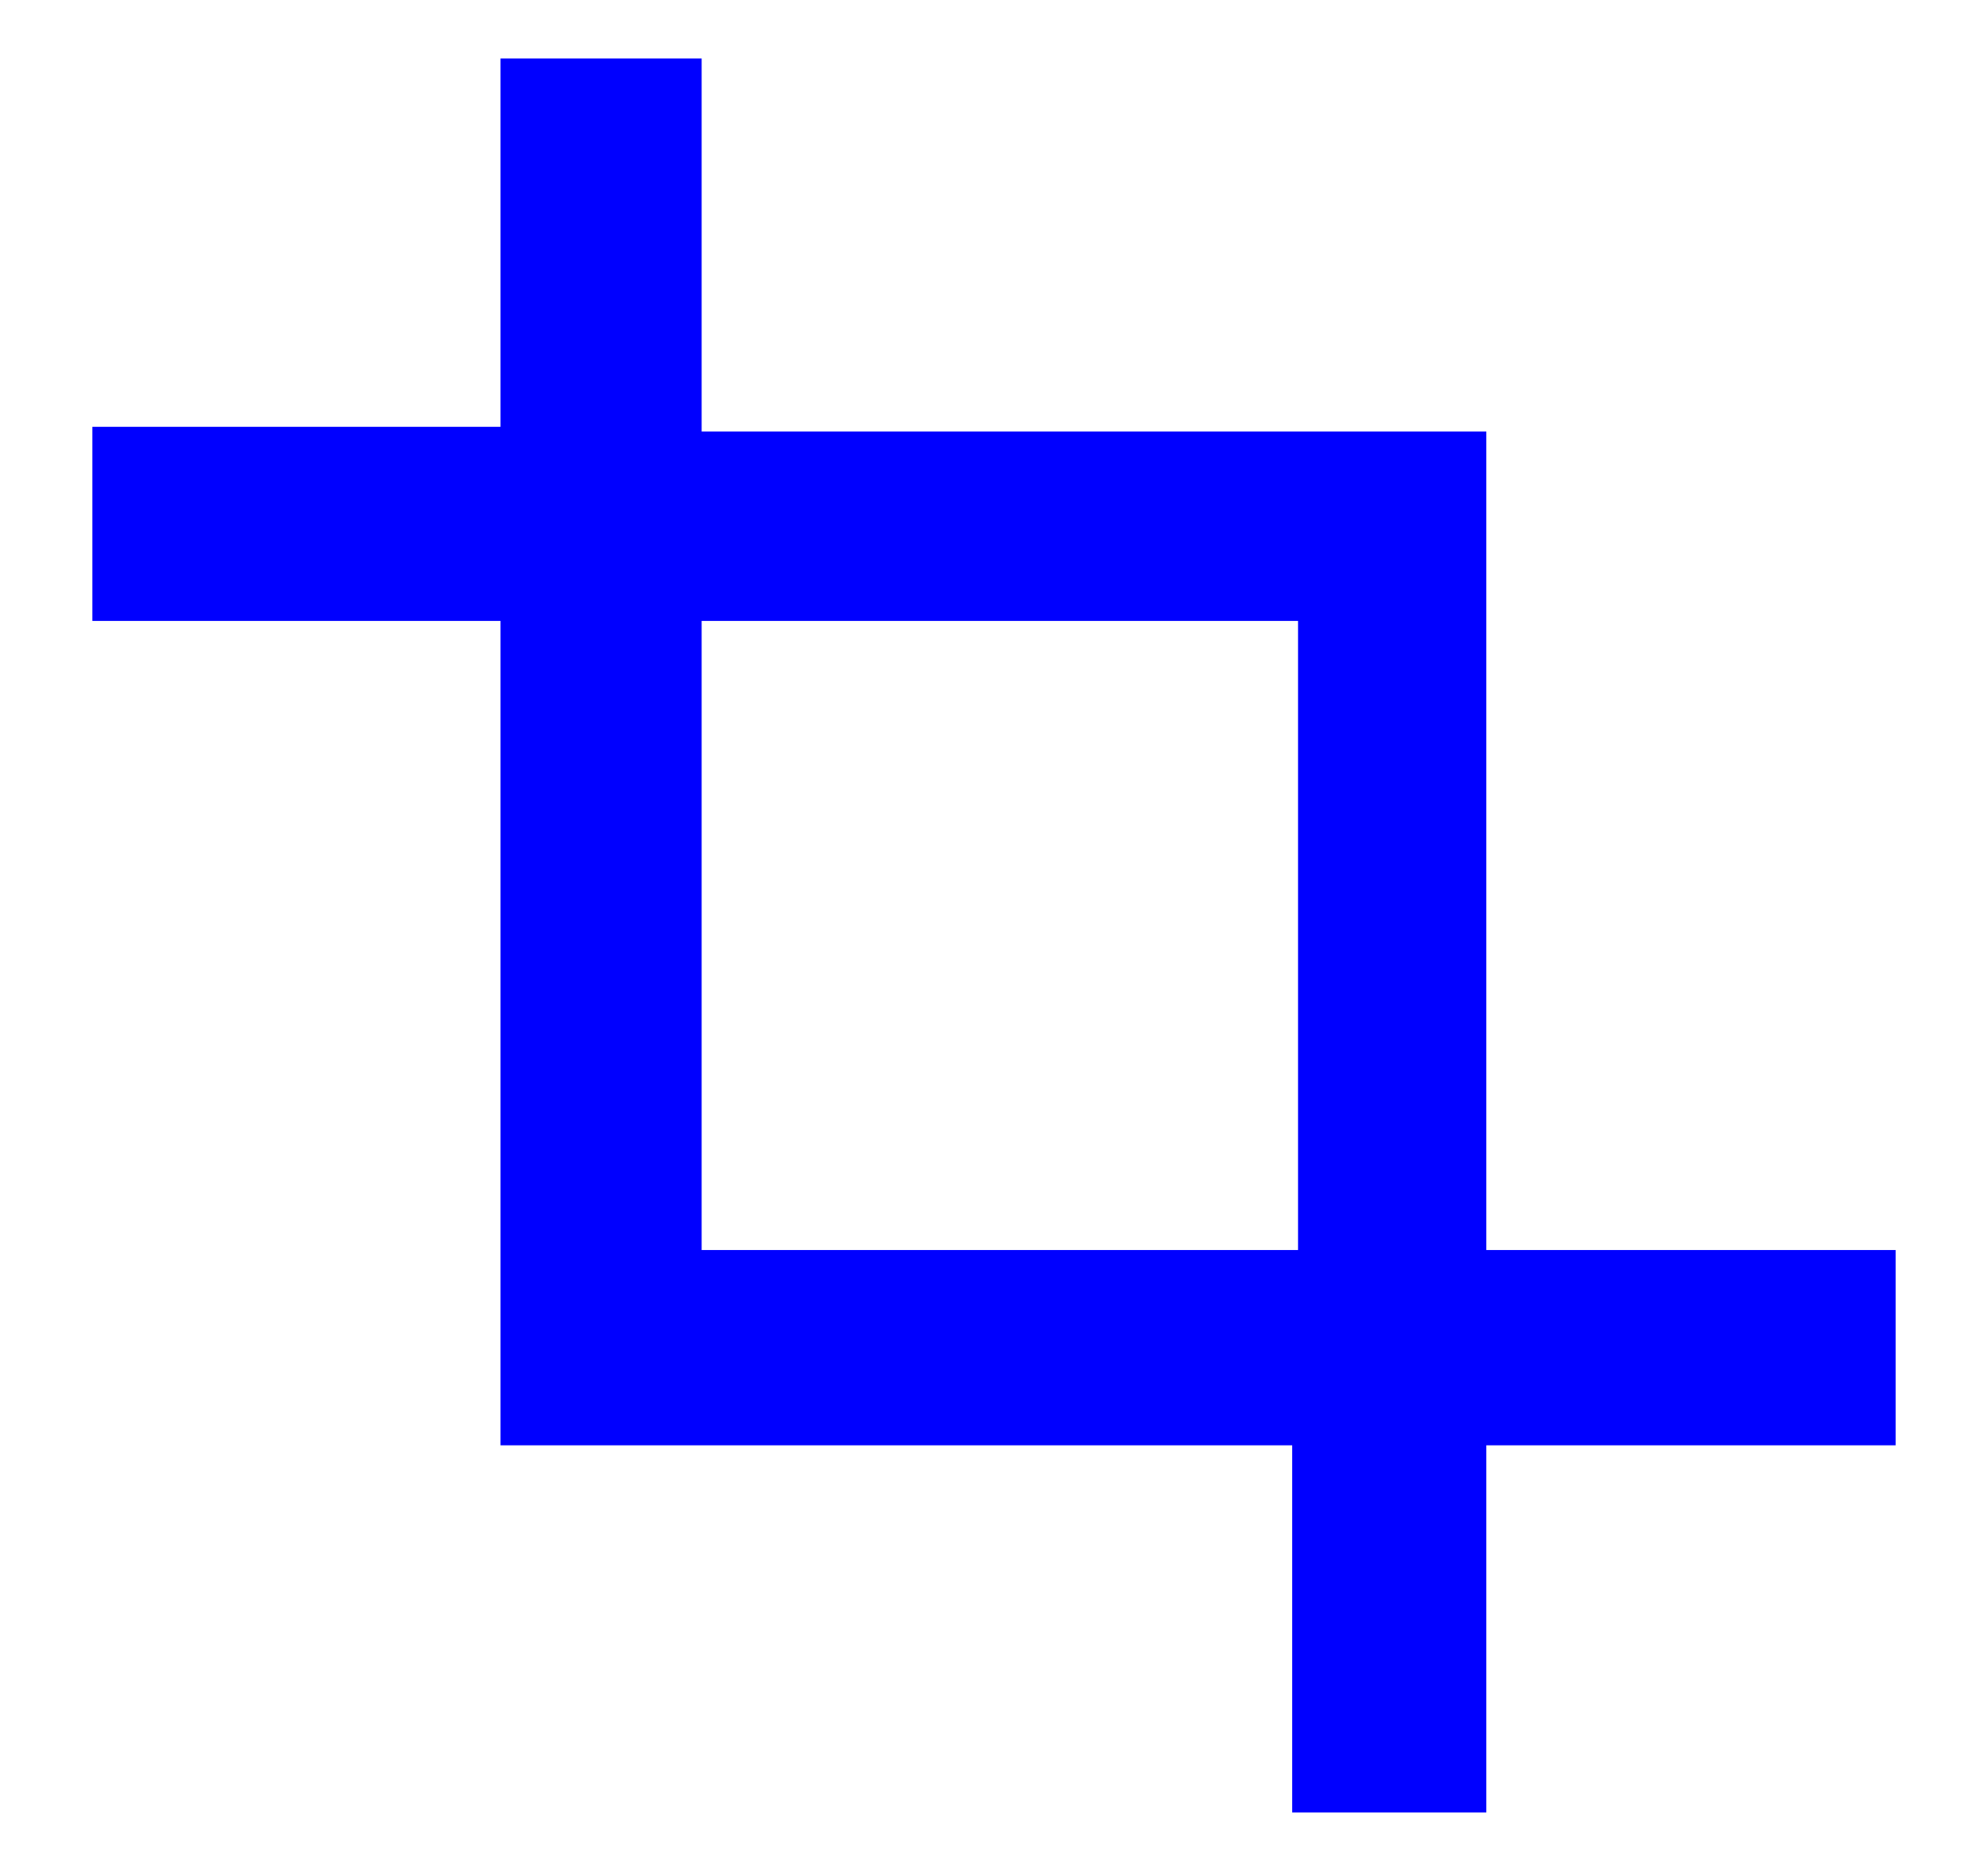
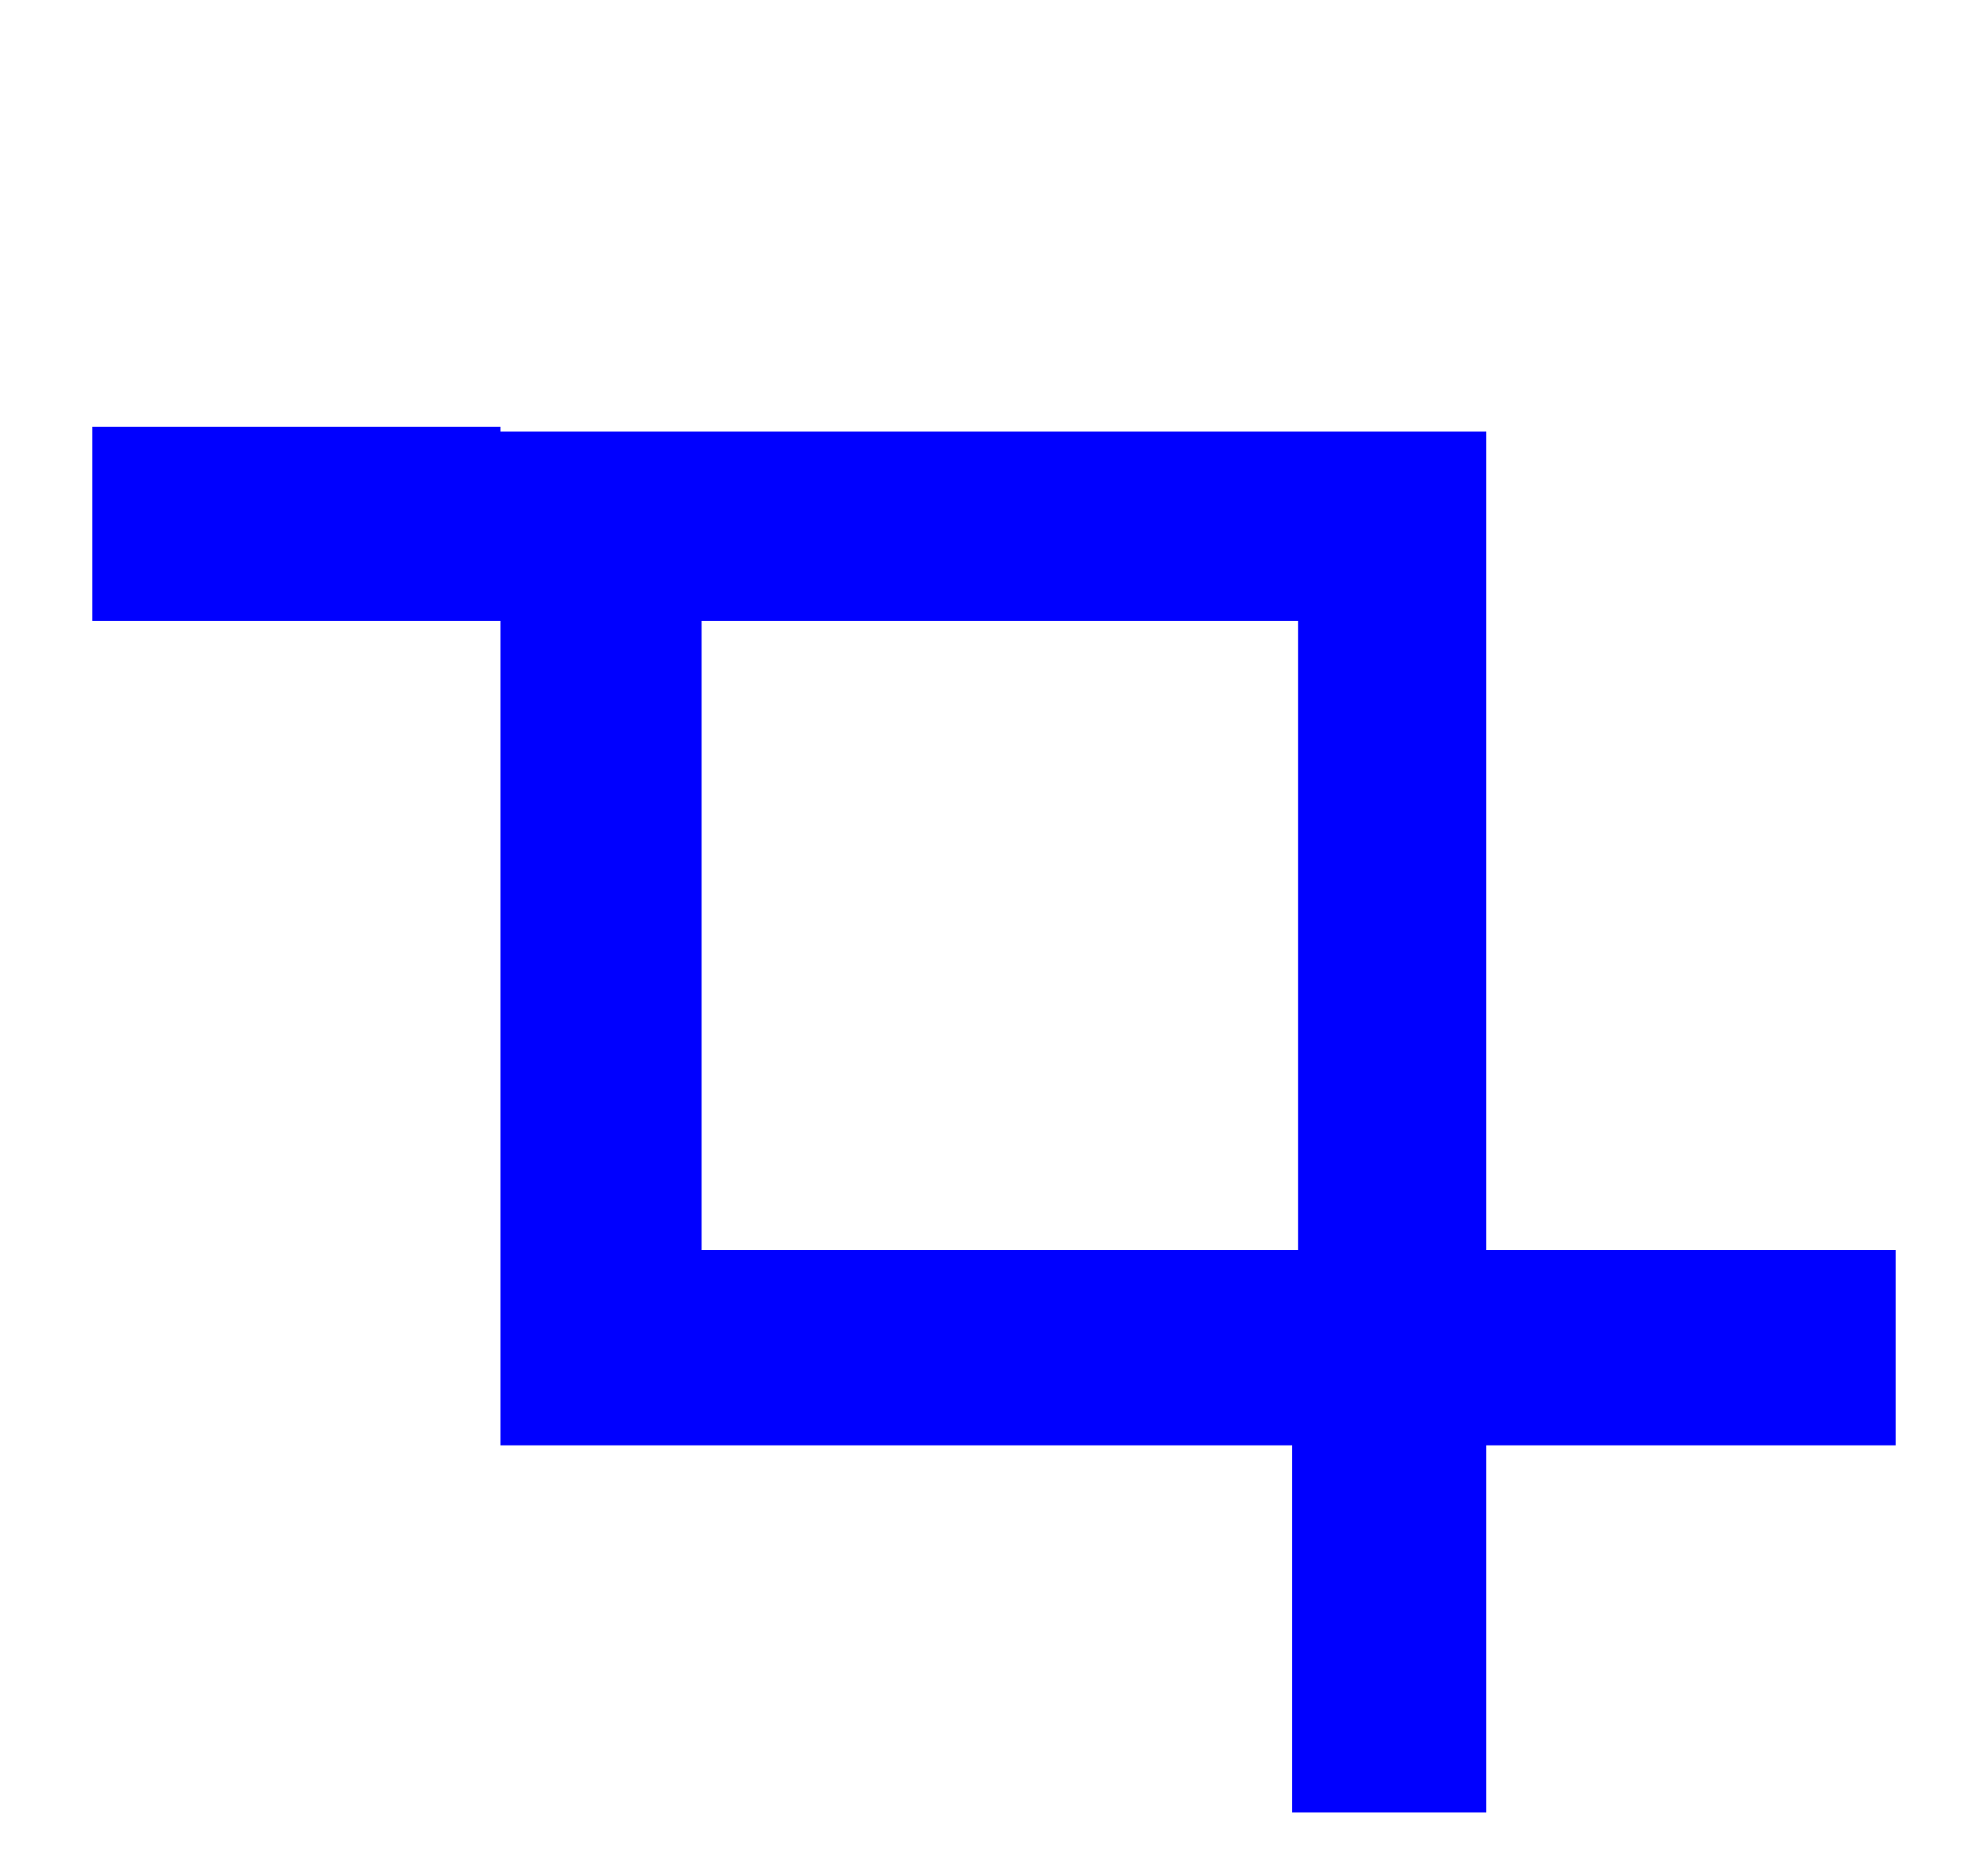
<svg xmlns="http://www.w3.org/2000/svg" id="レイヤー_1" data-name="レイヤー 1" width="17" height="16" viewBox="0 0 17 16">
  <defs>
    <style>
      .cls-1 {
        fill: blue;
      }

      .cls-2 {
        fill: none;
      }
    </style>
  </defs>
-   <path class="cls-1" d="M16.21,10.69h-3.5v-7H6V.5H4.28V3.65H.79V5.31H4.28v7.05h6.77V15.5h1.66V12.36h3.5ZM6,5.31h5.1v5.38H6Z" />
-   <rect class="cls-2" width="17" height="16" />
+   <path class="cls-1" d="M16.21,10.69h-3.5v-7H6H4.28V3.65H.79V5.31H4.28v7.05h6.77V15.5h1.66V12.36h3.5ZM6,5.31h5.1v5.38H6Z" />
</svg>